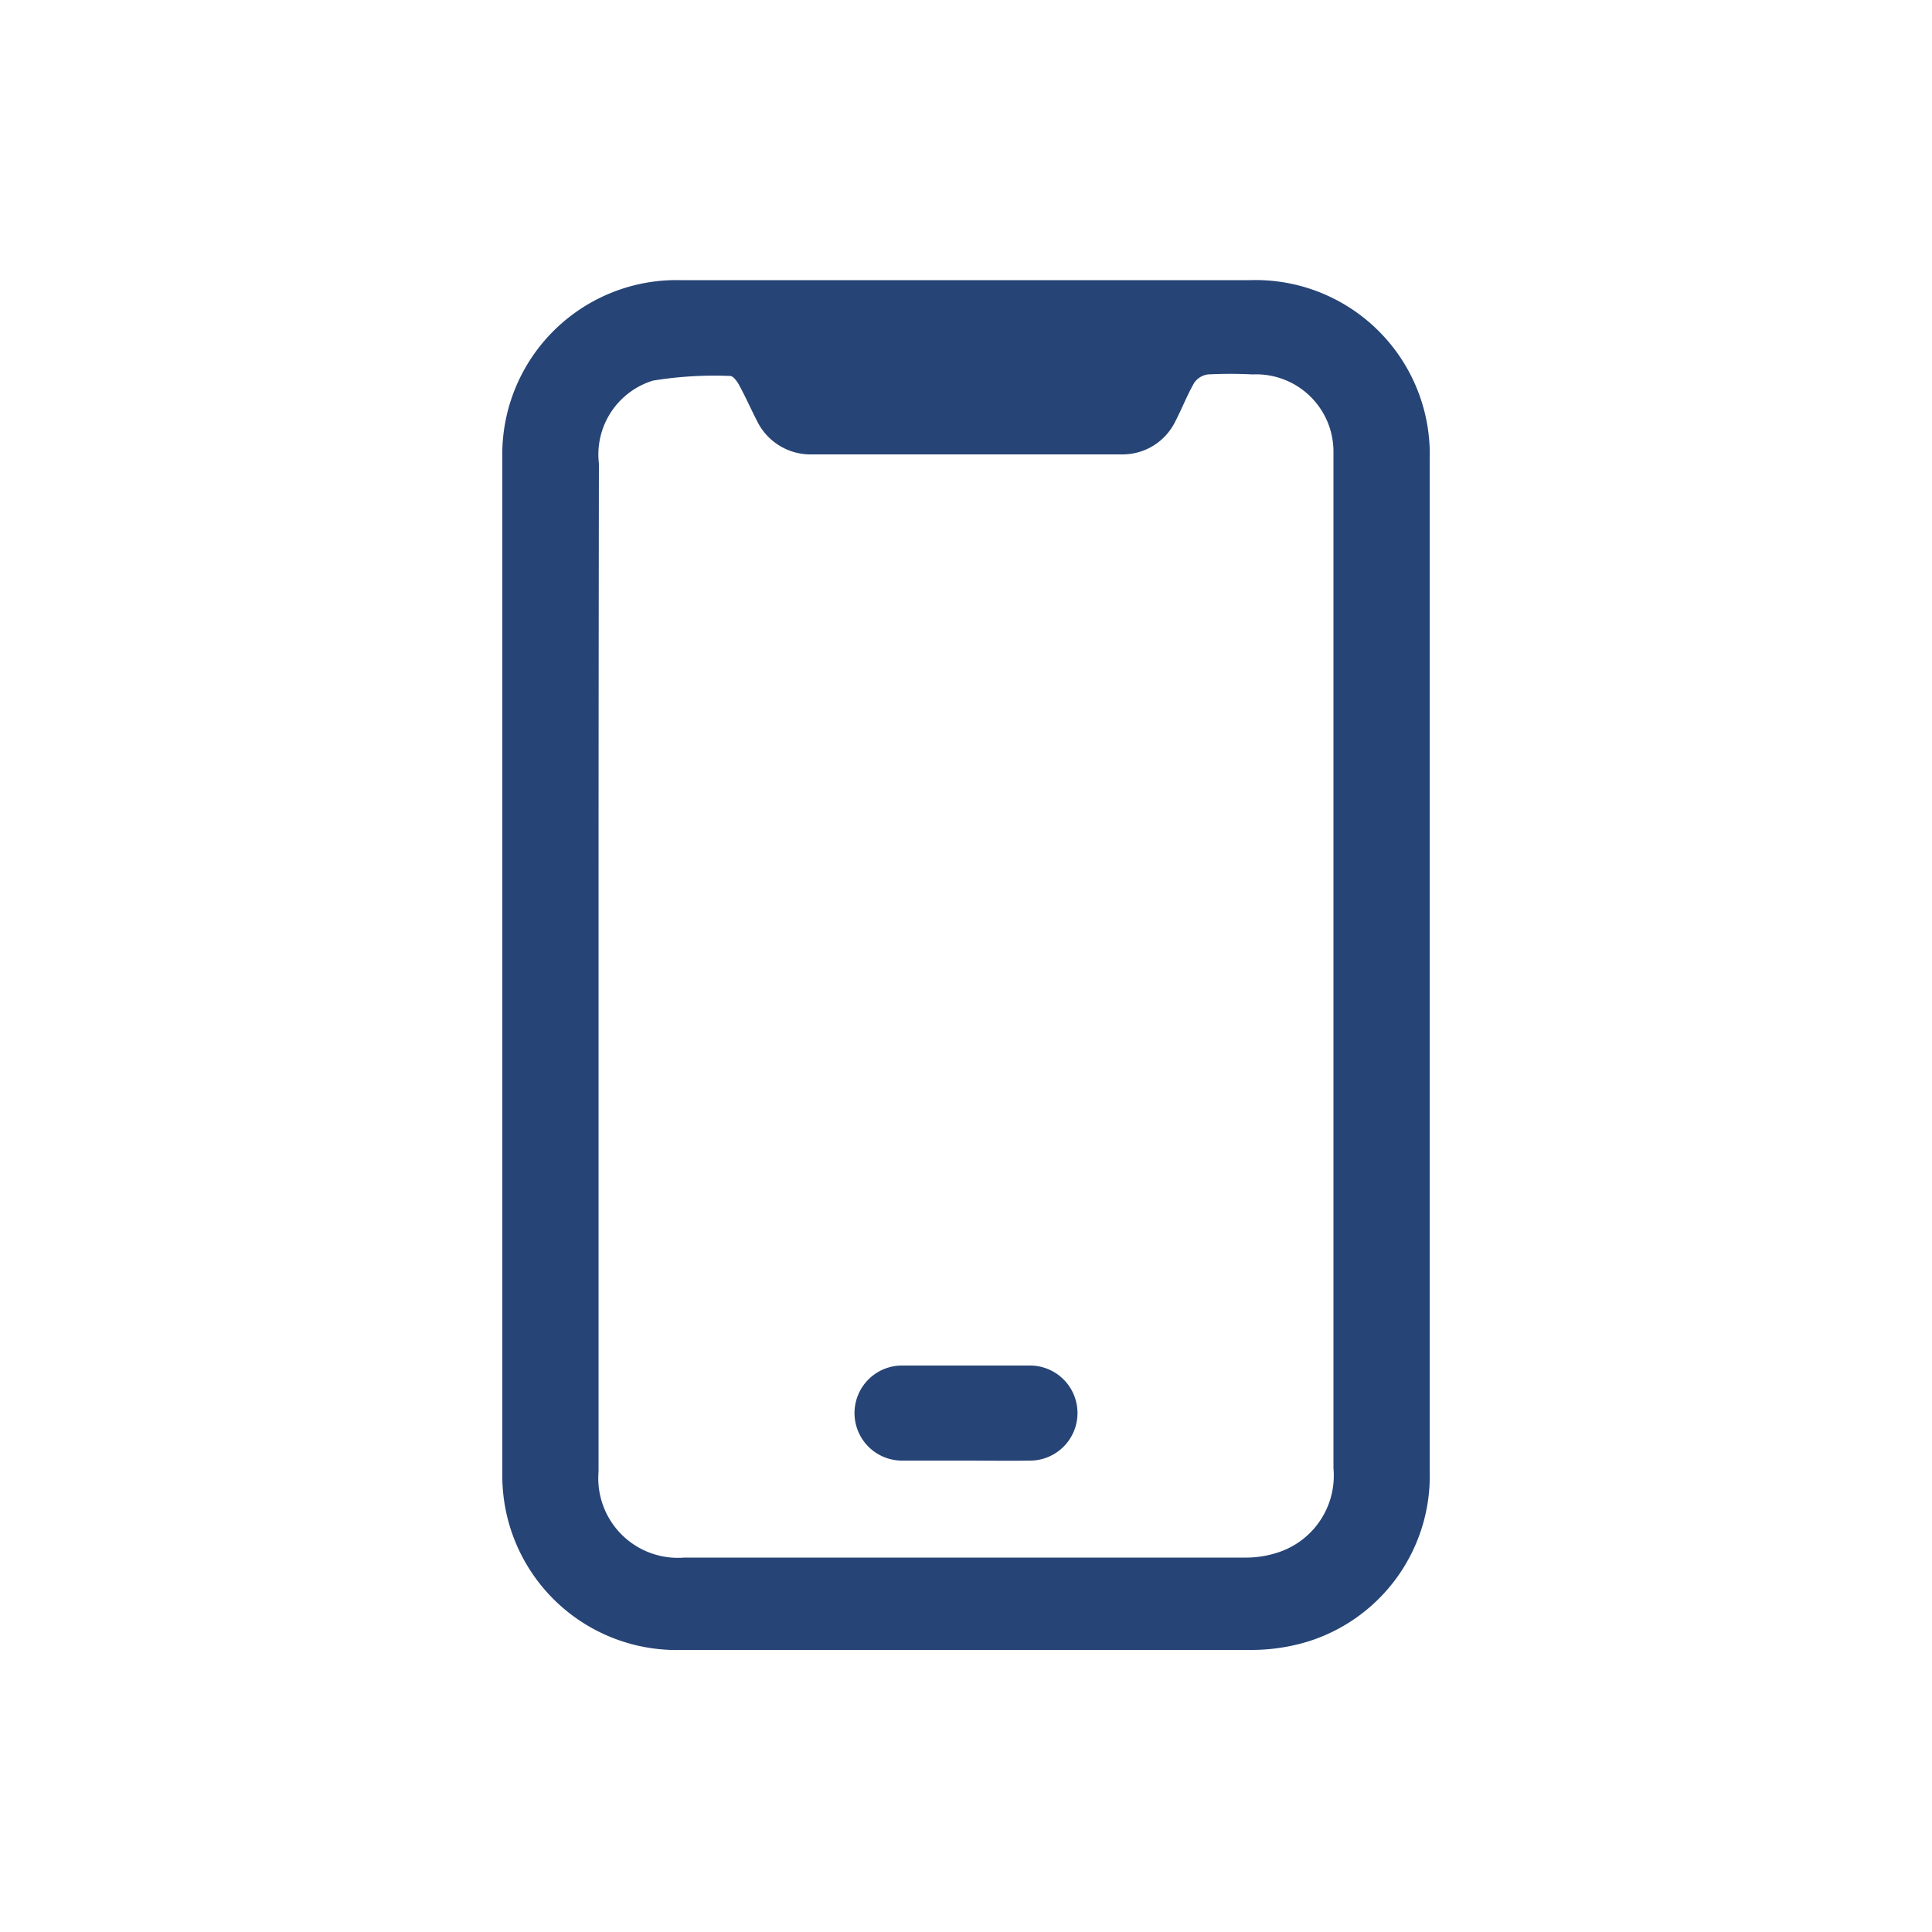
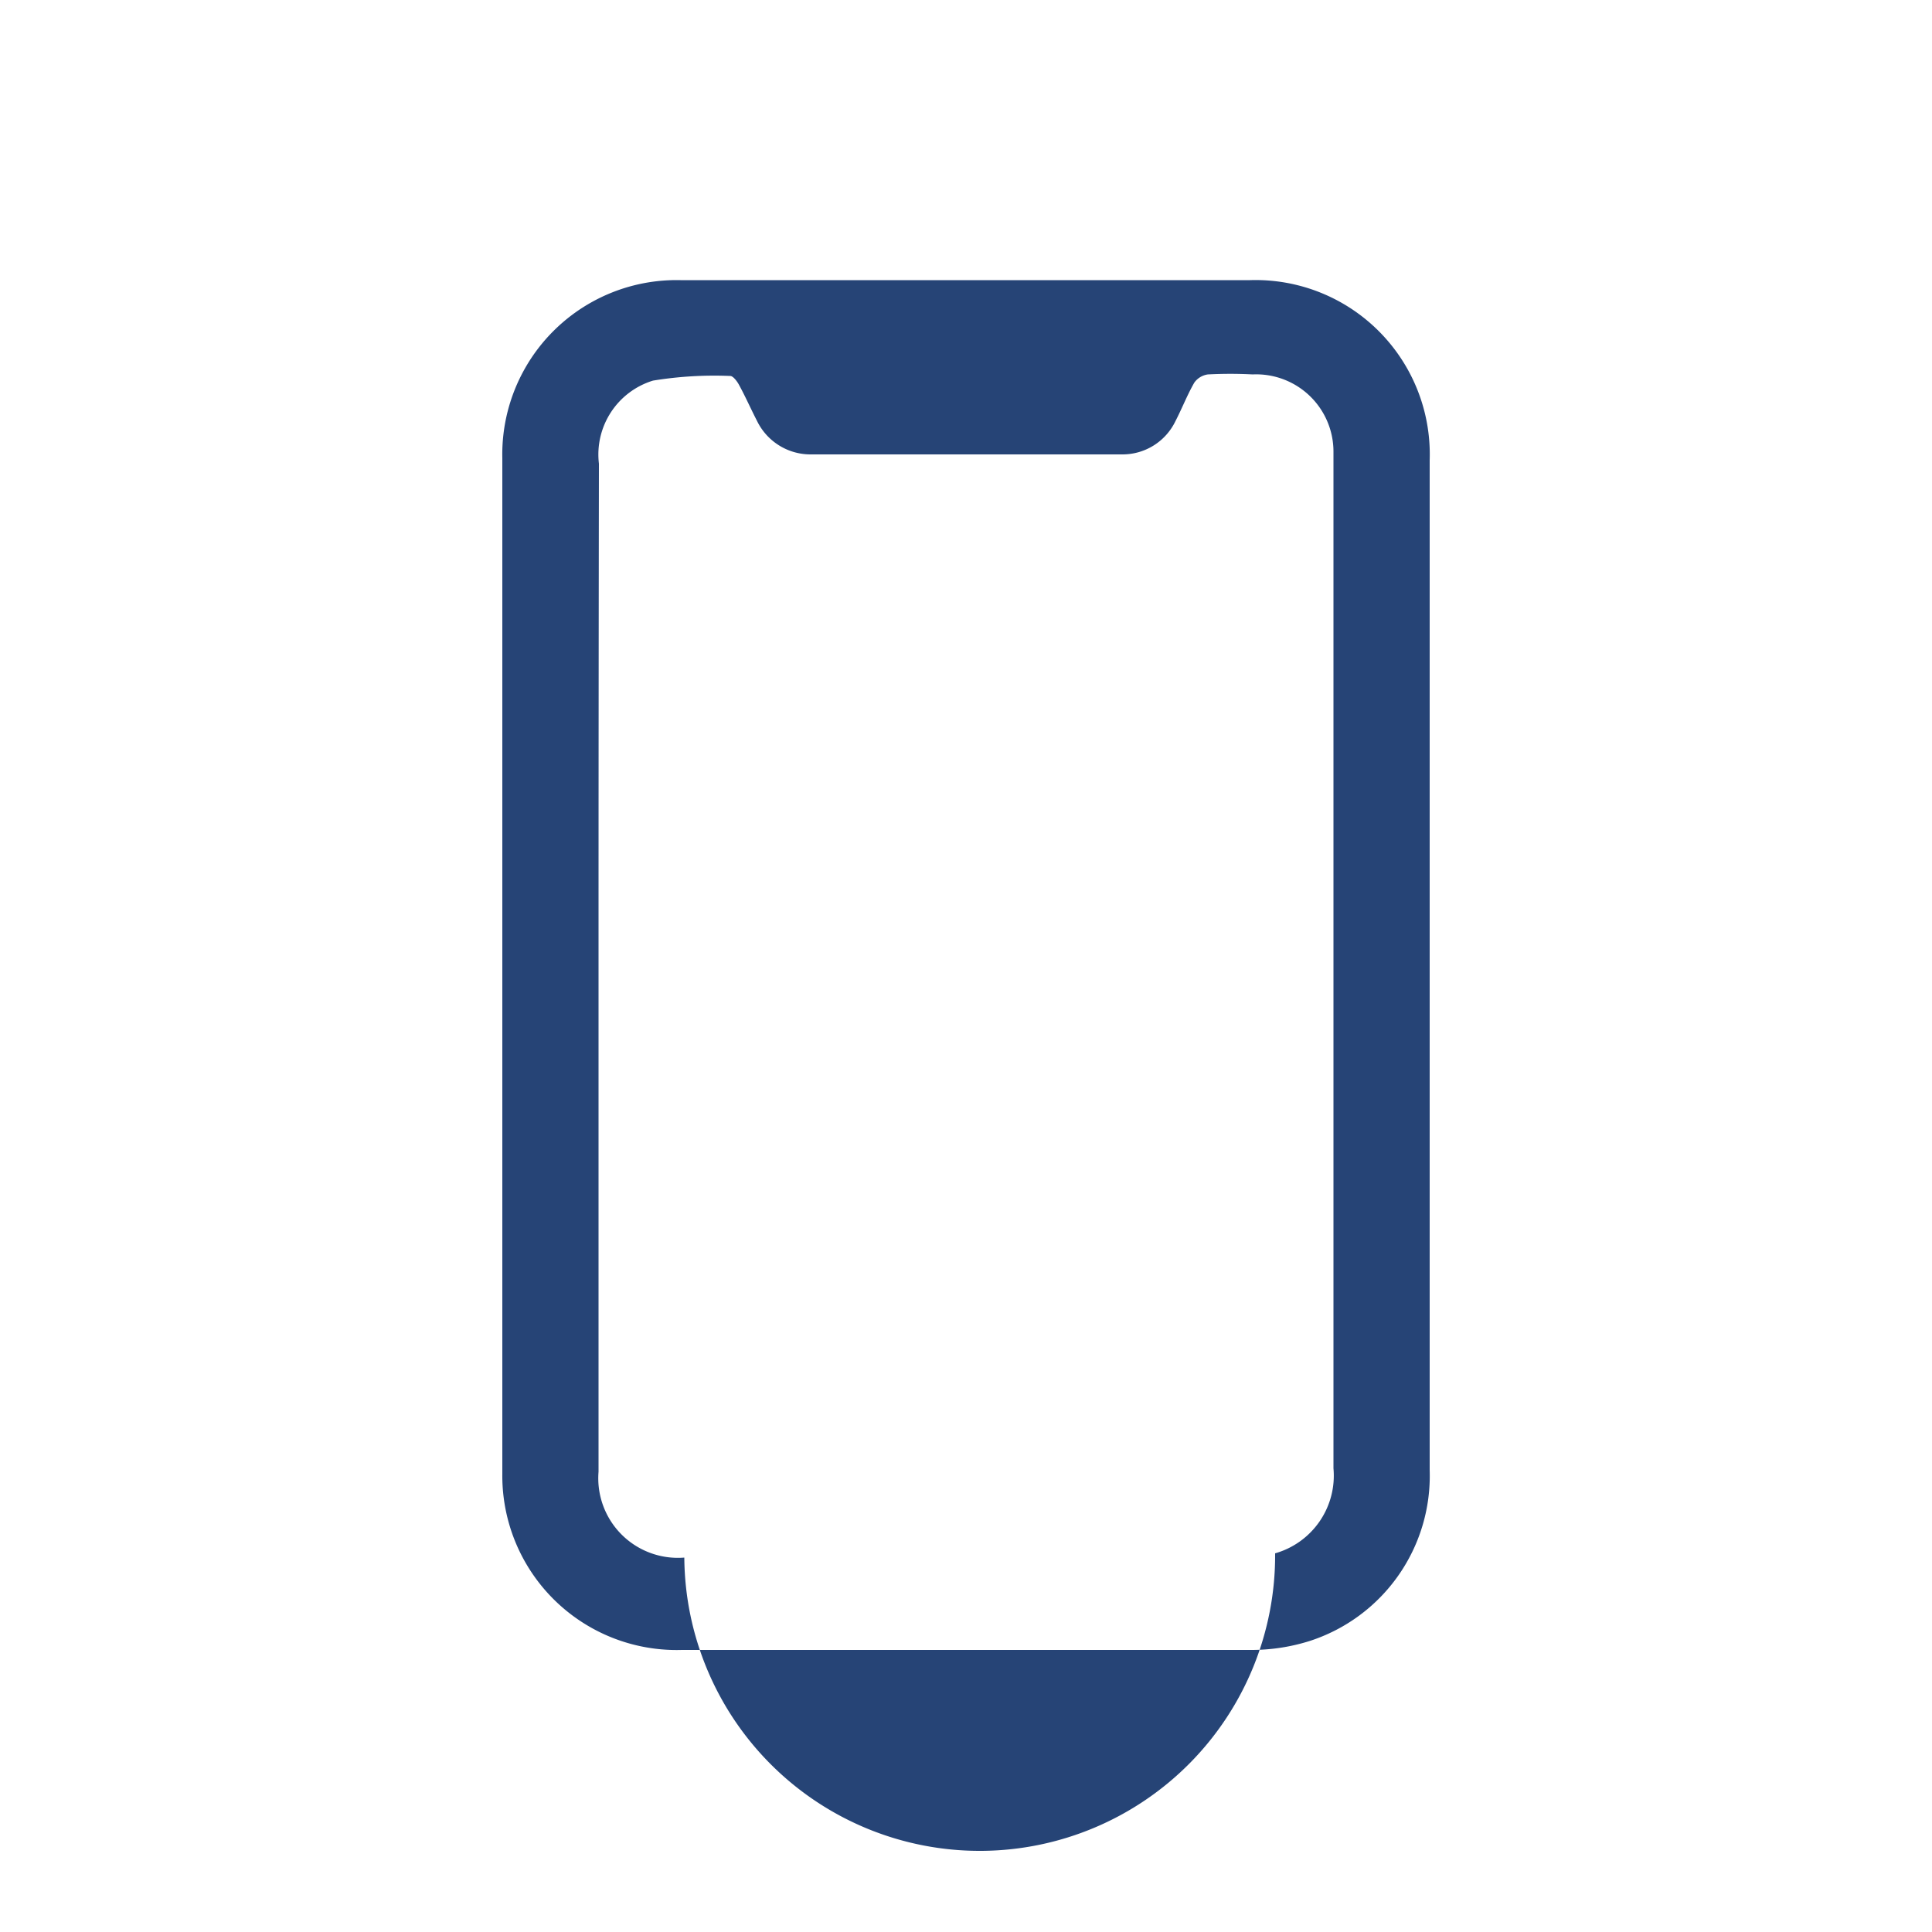
<svg xmlns="http://www.w3.org/2000/svg" viewBox="0 0 50 50">
  <defs>
    <style>.cls-1{fill:#264476;}.cls-2{fill:none;}</style>
  </defs>
  <g data-name="Livello 2" id="Livello_2">
    <g data-name="Livello 1" id="Livello_1-2">
-       <path d="M37,25c0,4.35,0,8.7,0,13.05a4.49,4.49,0,0,1-3.11,4.42,5,5,0,0,1-1.48.23q-7.38,0-14.76,0A4.51,4.51,0,0,1,13,38.15Q13,25,13,11.85a4.51,4.51,0,0,1,4.61-4.6H32.35A4.51,4.51,0,0,1,37,11.91C37,16.29,37,20.66,37,25ZM15.49,25q0,6.54,0,13.09a2.06,2.06,0,0,0,2.22,2.22H32.27A2.61,2.61,0,0,0,33,40.2,2.09,2.09,0,0,0,34.51,38V12c0-.1,0-.21,0-.31a2,2,0,0,0-2.09-2,11.2,11.2,0,0,0-1.16,0,.52.52,0,0,0-.35.21c-.18.31-.31.65-.49,1a1.52,1.52,0,0,1-1.38.86H21a1.54,1.54,0,0,1-1.41-.87c-.16-.31-.3-.63-.47-.94-.05-.09-.15-.22-.22-.22a9.86,9.86,0,0,0-2,.12A2,2,0,0,0,15.5,12Q15.49,18.47,15.49,25Z" class="cls-1" />
-       <path d="M25,37.8c-.54,0-1.09,0-1.63,0a1.23,1.23,0,0,1-.05-2.46c1.12,0,2.24,0,3.37,0a1.23,1.23,0,0,1-.07,2.46C26.08,37.81,25.54,37.8,25,37.8Z" class="cls-1" />
+       <path d="M37,25c0,4.35,0,8.7,0,13.05a4.49,4.49,0,0,1-3.11,4.42,5,5,0,0,1-1.48.23q-7.38,0-14.76,0A4.51,4.51,0,0,1,13,38.15Q13,25,13,11.85a4.51,4.51,0,0,1,4.61-4.6H32.35A4.51,4.51,0,0,1,37,11.91C37,16.29,37,20.66,37,25ZM15.49,25q0,6.54,0,13.09a2.06,2.06,0,0,0,2.22,2.22A2.61,2.61,0,0,0,33,40.2,2.09,2.09,0,0,0,34.51,38V12c0-.1,0-.21,0-.31a2,2,0,0,0-2.09-2,11.2,11.2,0,0,0-1.16,0,.52.52,0,0,0-.35.21c-.18.31-.31.65-.49,1a1.52,1.52,0,0,1-1.38.86H21a1.54,1.54,0,0,1-1.41-.87c-.16-.31-.3-.63-.47-.94-.05-.09-.15-.22-.22-.22a9.86,9.86,0,0,0-2,.12A2,2,0,0,0,15.5,12Q15.49,18.47,15.49,25Z" class="cls-1" />
      <rect height="50" width="50" class="cls-2" />
    </g>
  </g>
</svg>